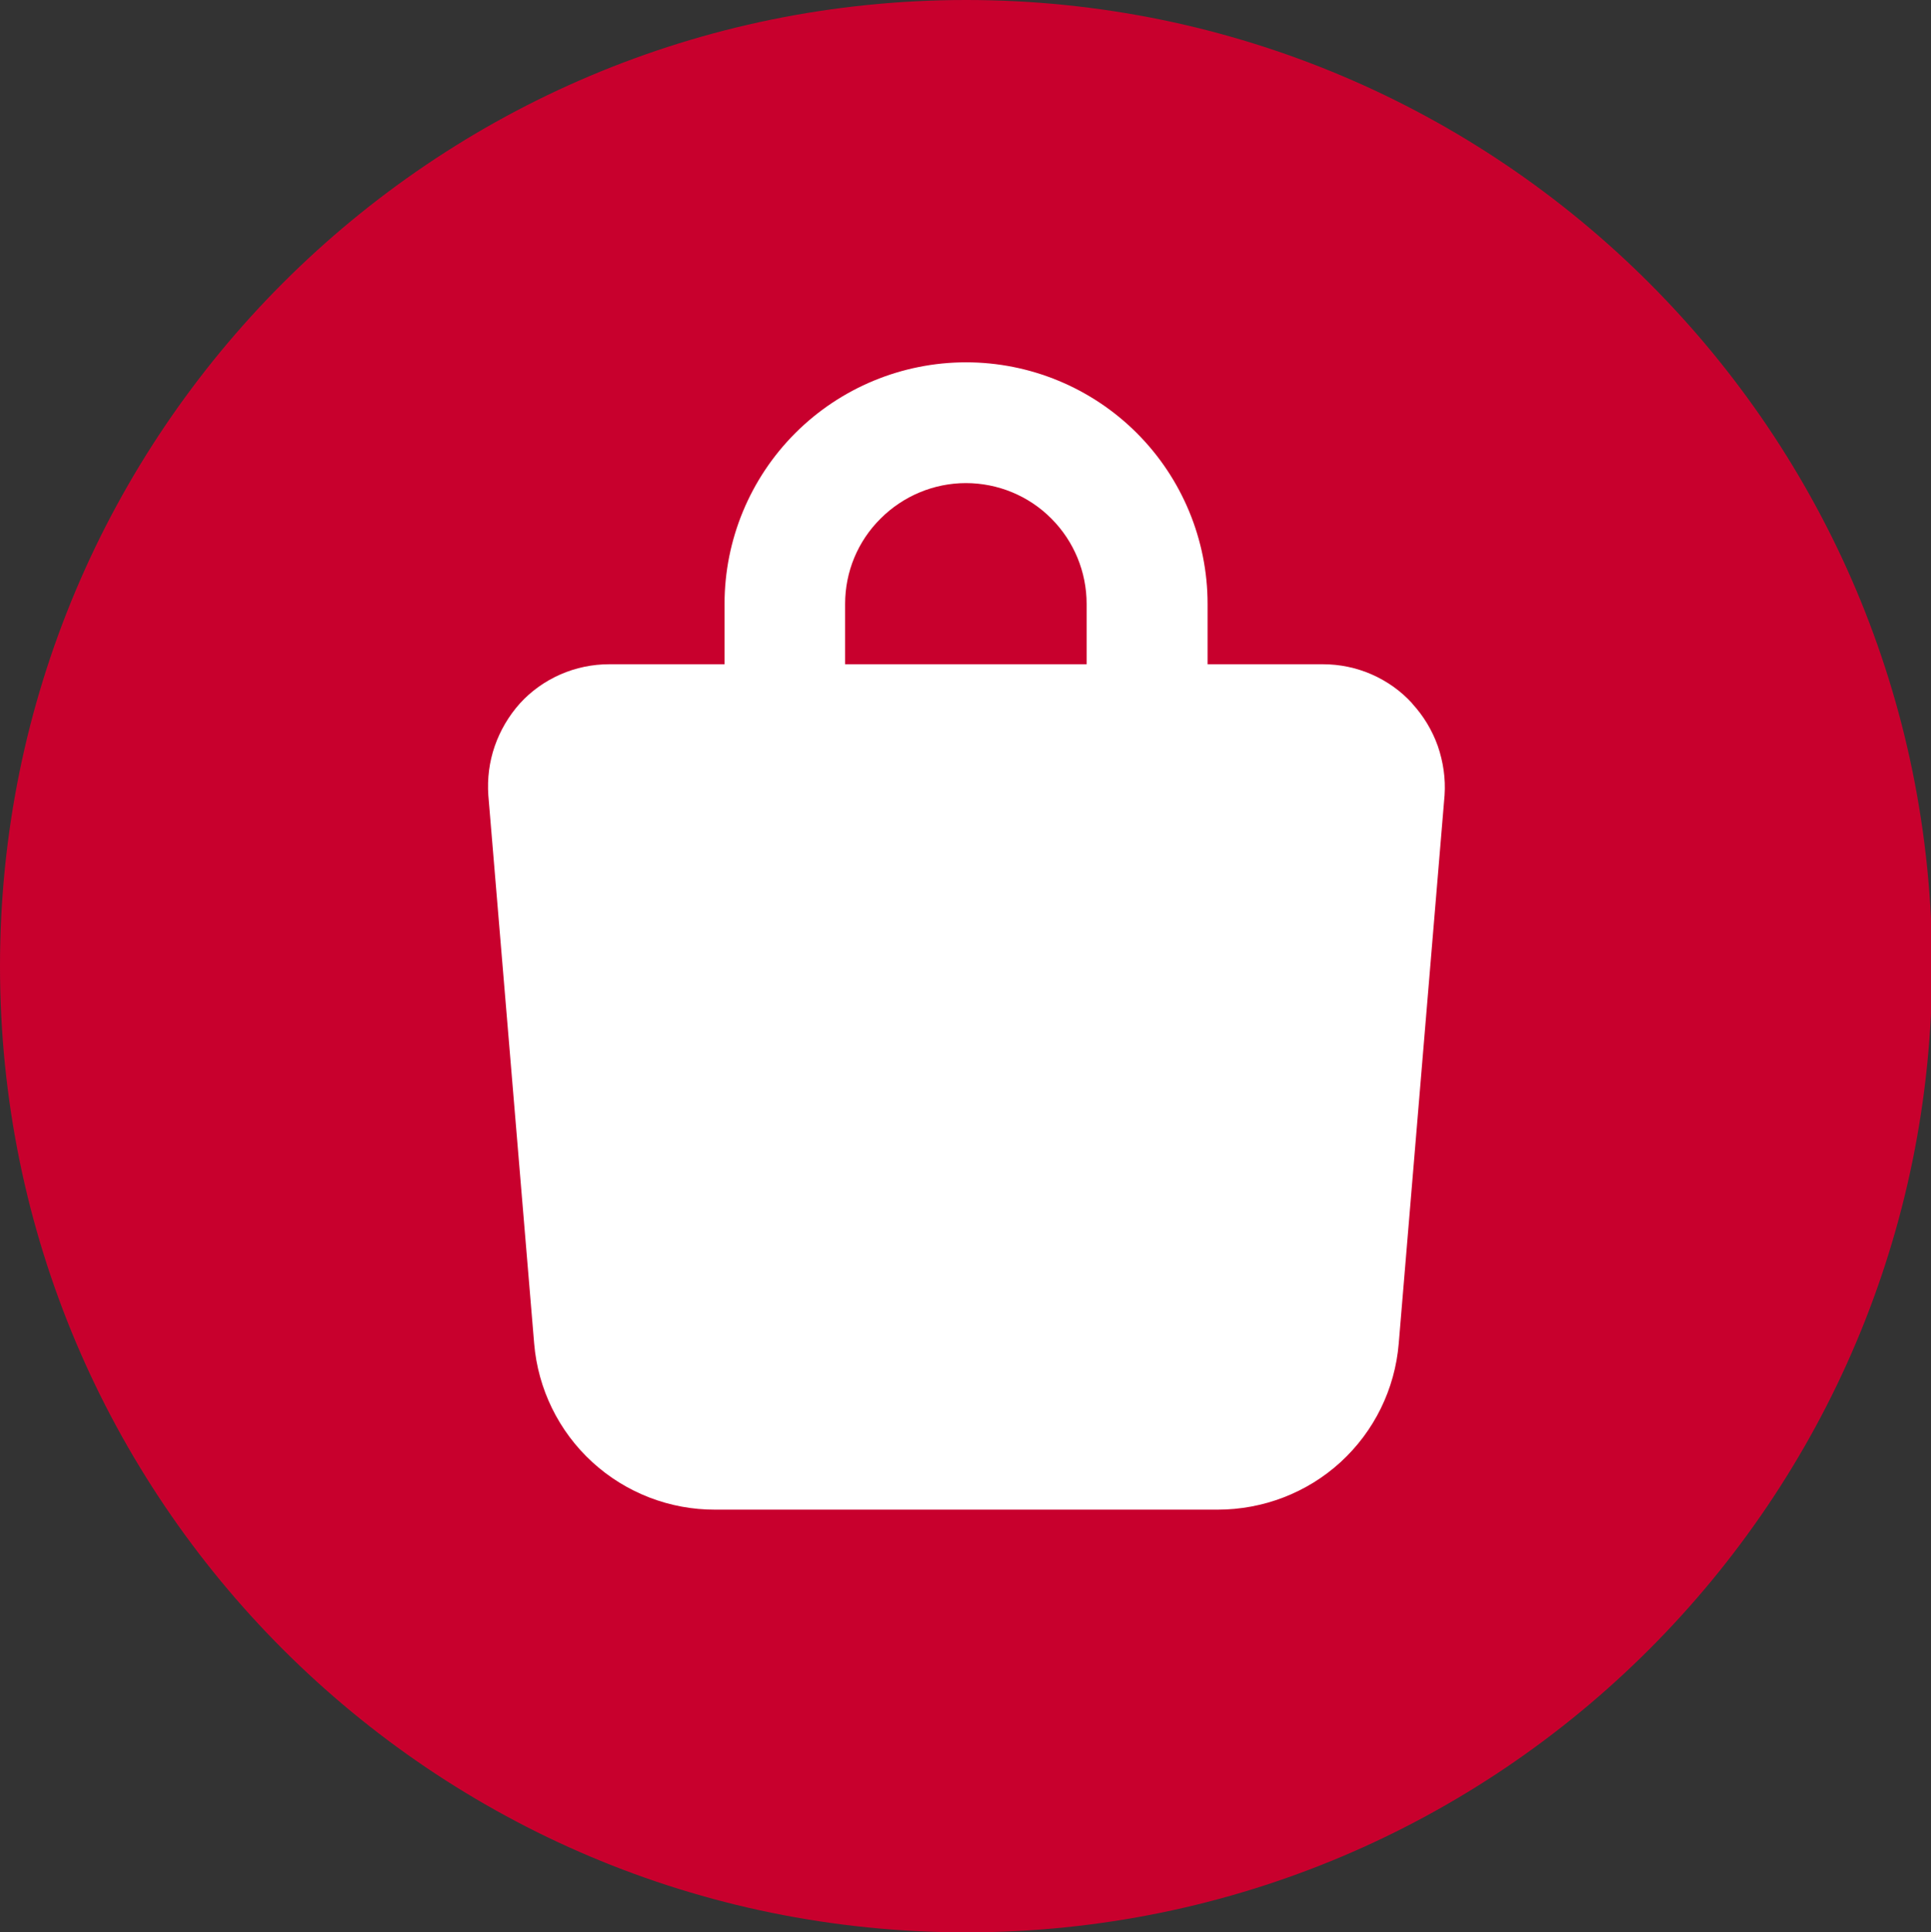
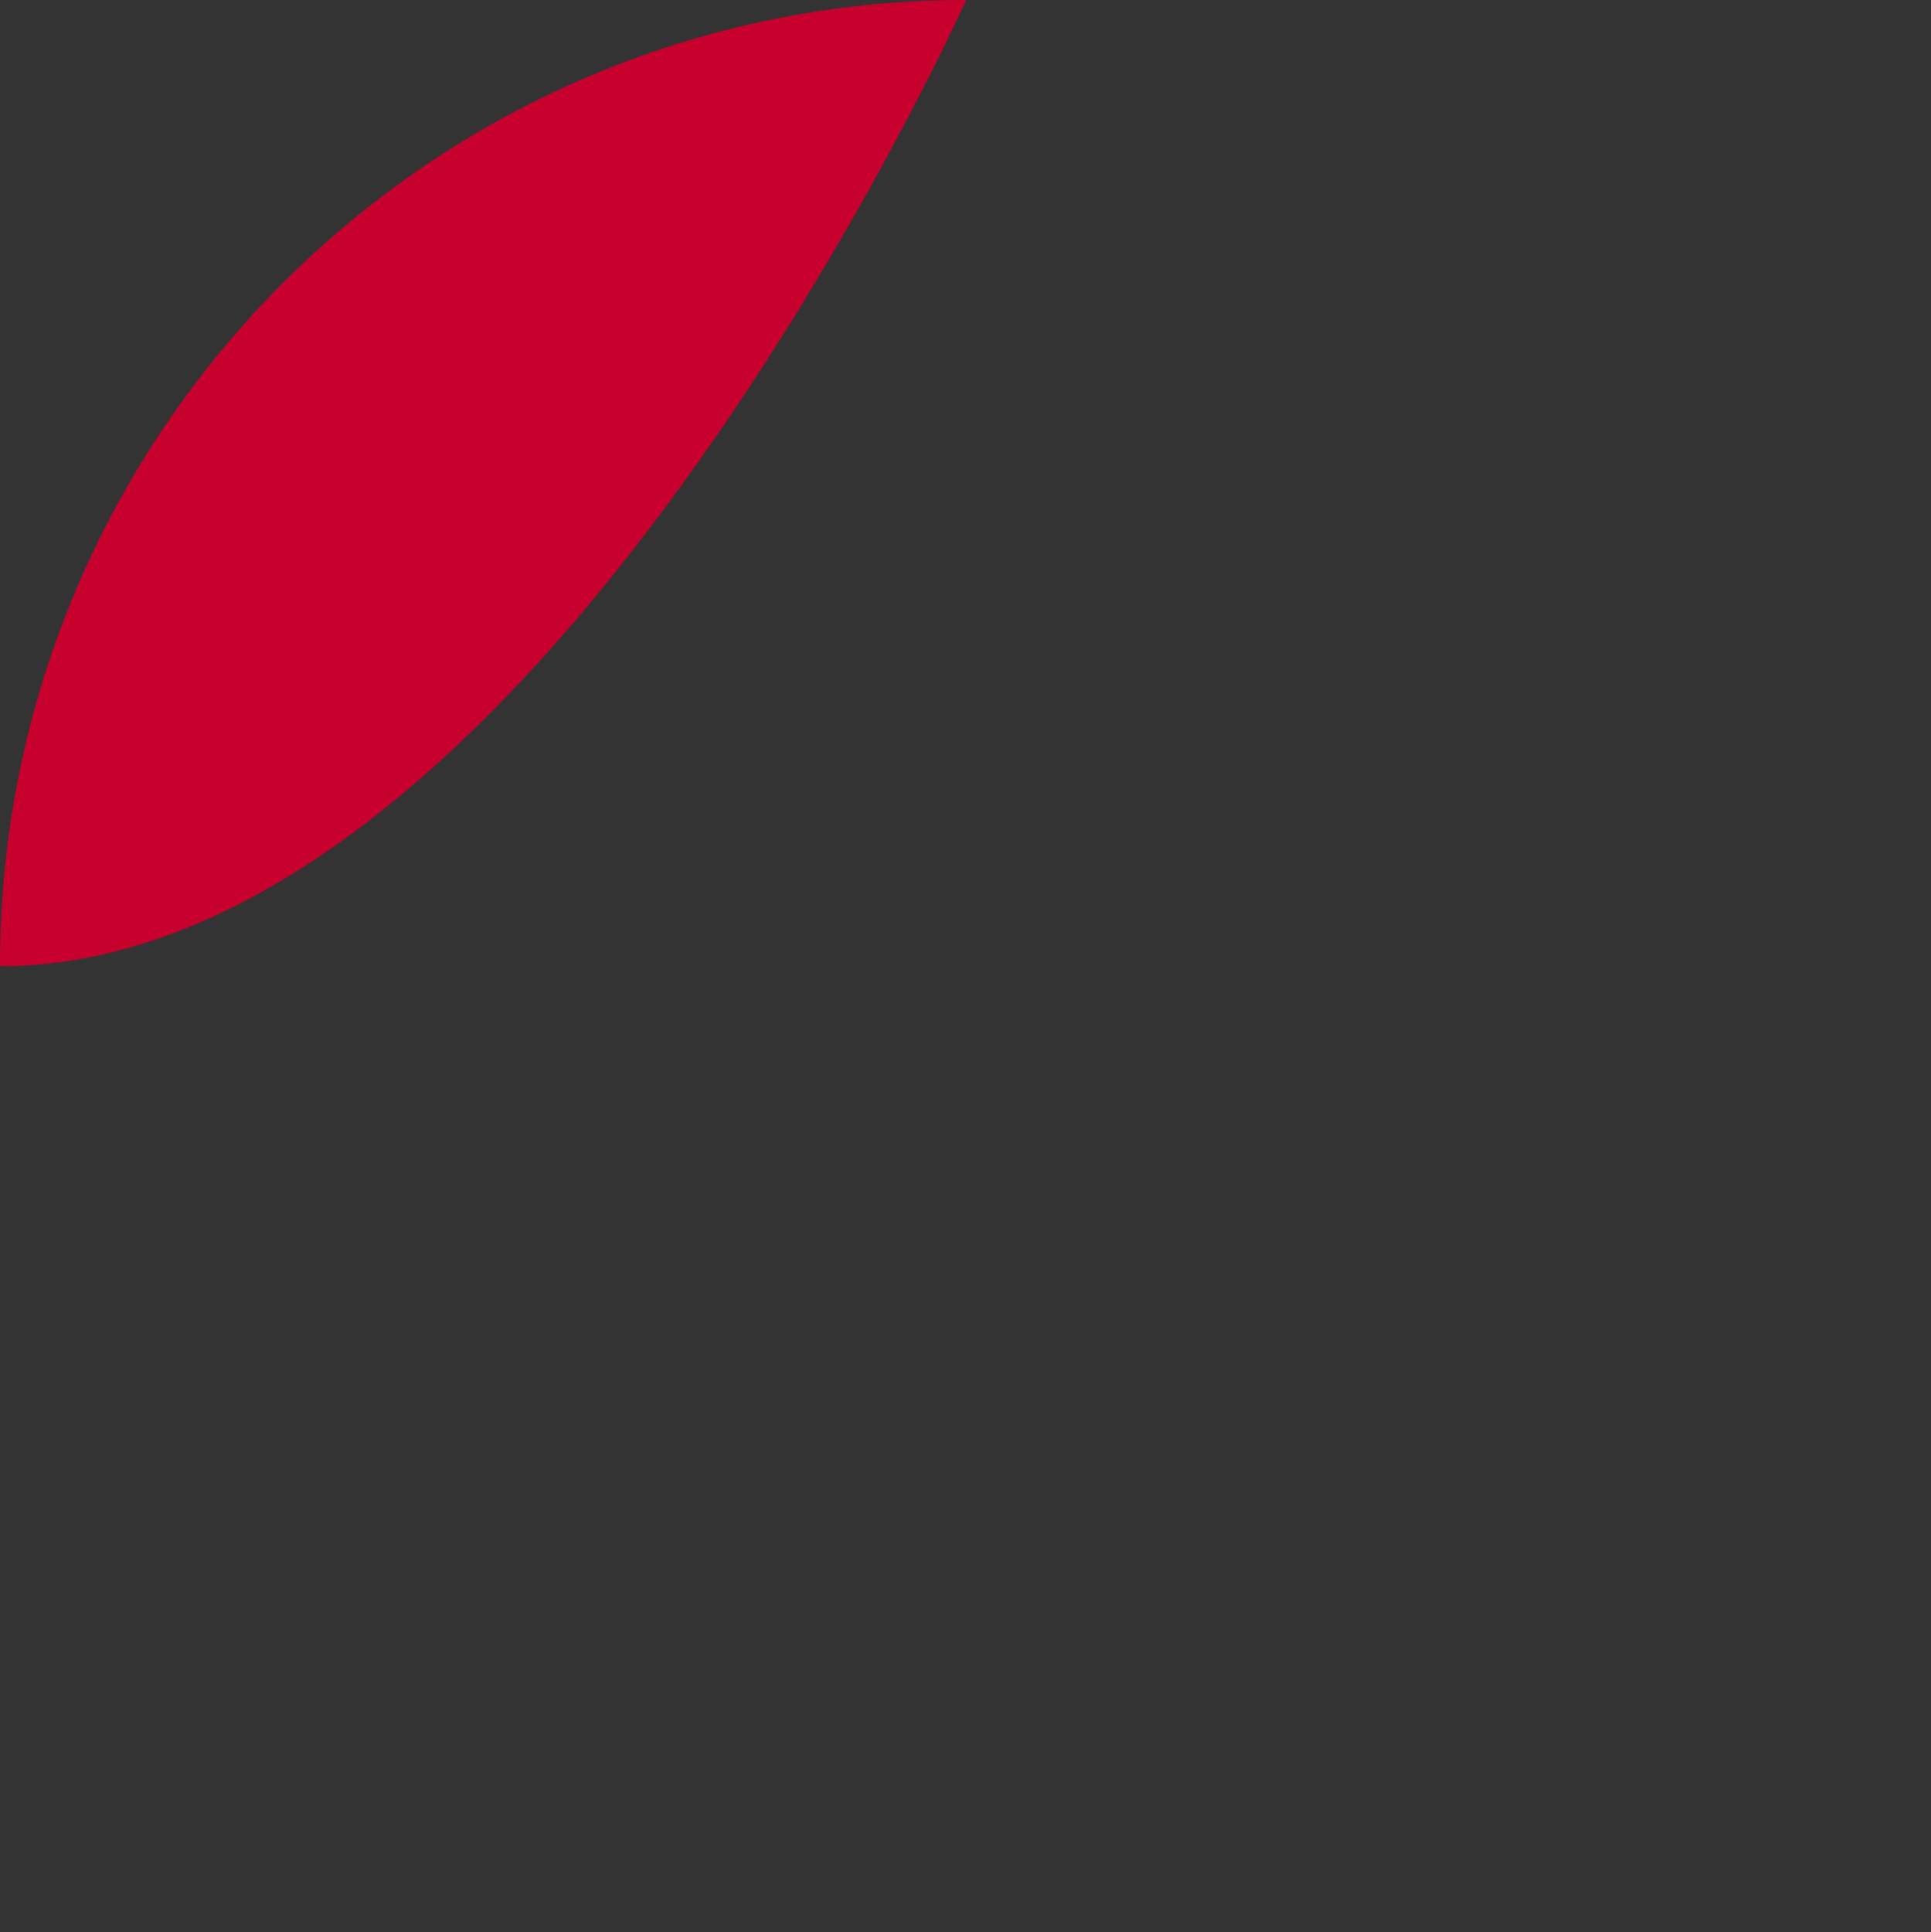
<svg xmlns="http://www.w3.org/2000/svg" id="a" viewBox="0 0 102.34 102.4">
  <rect x="0" y="0" width="102.34" height="102.4" fill="#333333" stroke="none" />
  <defs>
    <style>.b{fill:#fff;}.c{fill:#c8002d;}</style>
  </defs>
-   <path class="c" d="M51.2,0h0C79.48,0,102.4,22.92,102.4,51.2s-22.92,51.2-51.2,51.2S0,79.48,0,51.2,22.92,0,51.2,0" />
-   <path class="b" d="M74.85,37.28c-.6-.66-1.33-1.18-2.15-1.54-.82-.36-1.7-.54-2.59-.54h-6.11v-3.2c0-3.39-1.35-6.65-3.75-9.05-2.4-2.4-5.66-3.75-9.05-3.75s-6.65,1.35-9.05,3.75c-2.4,2.4-3.75,5.66-3.75,9.05v3.2h-6.11c-.89,0-1.77,.18-2.59,.54-.82,.36-1.55,.88-2.15,1.54-.59,.66-1.04,1.43-1.33,2.26-.29,.84-.4,1.72-.34,2.6l2.43,29.06c.2,2.4,1.3,4.65,3.08,6.28,1.78,1.63,4.11,2.53,6.52,2.52h26.62c2.41,0,4.74-.89,6.52-2.52s2.88-3.87,3.08-6.28l2.43-29.06c.06-.88-.07-1.77-.36-2.61-.3-.84-.76-1.6-1.36-2.25m-30.05-5.28c0-1.7,.67-3.32,1.88-4.52,1.2-1.2,2.83-1.88,4.52-1.88s3.33,.67,4.53,1.88c1.2,1.2,1.87,2.83,1.87,4.52v3.2h-12.8v-3.2Z" />
+   <path class="c" d="M51.2,0h0s-22.92,51.2-51.2,51.2S0,79.48,0,51.2,22.92,0,51.2,0" />
</svg>